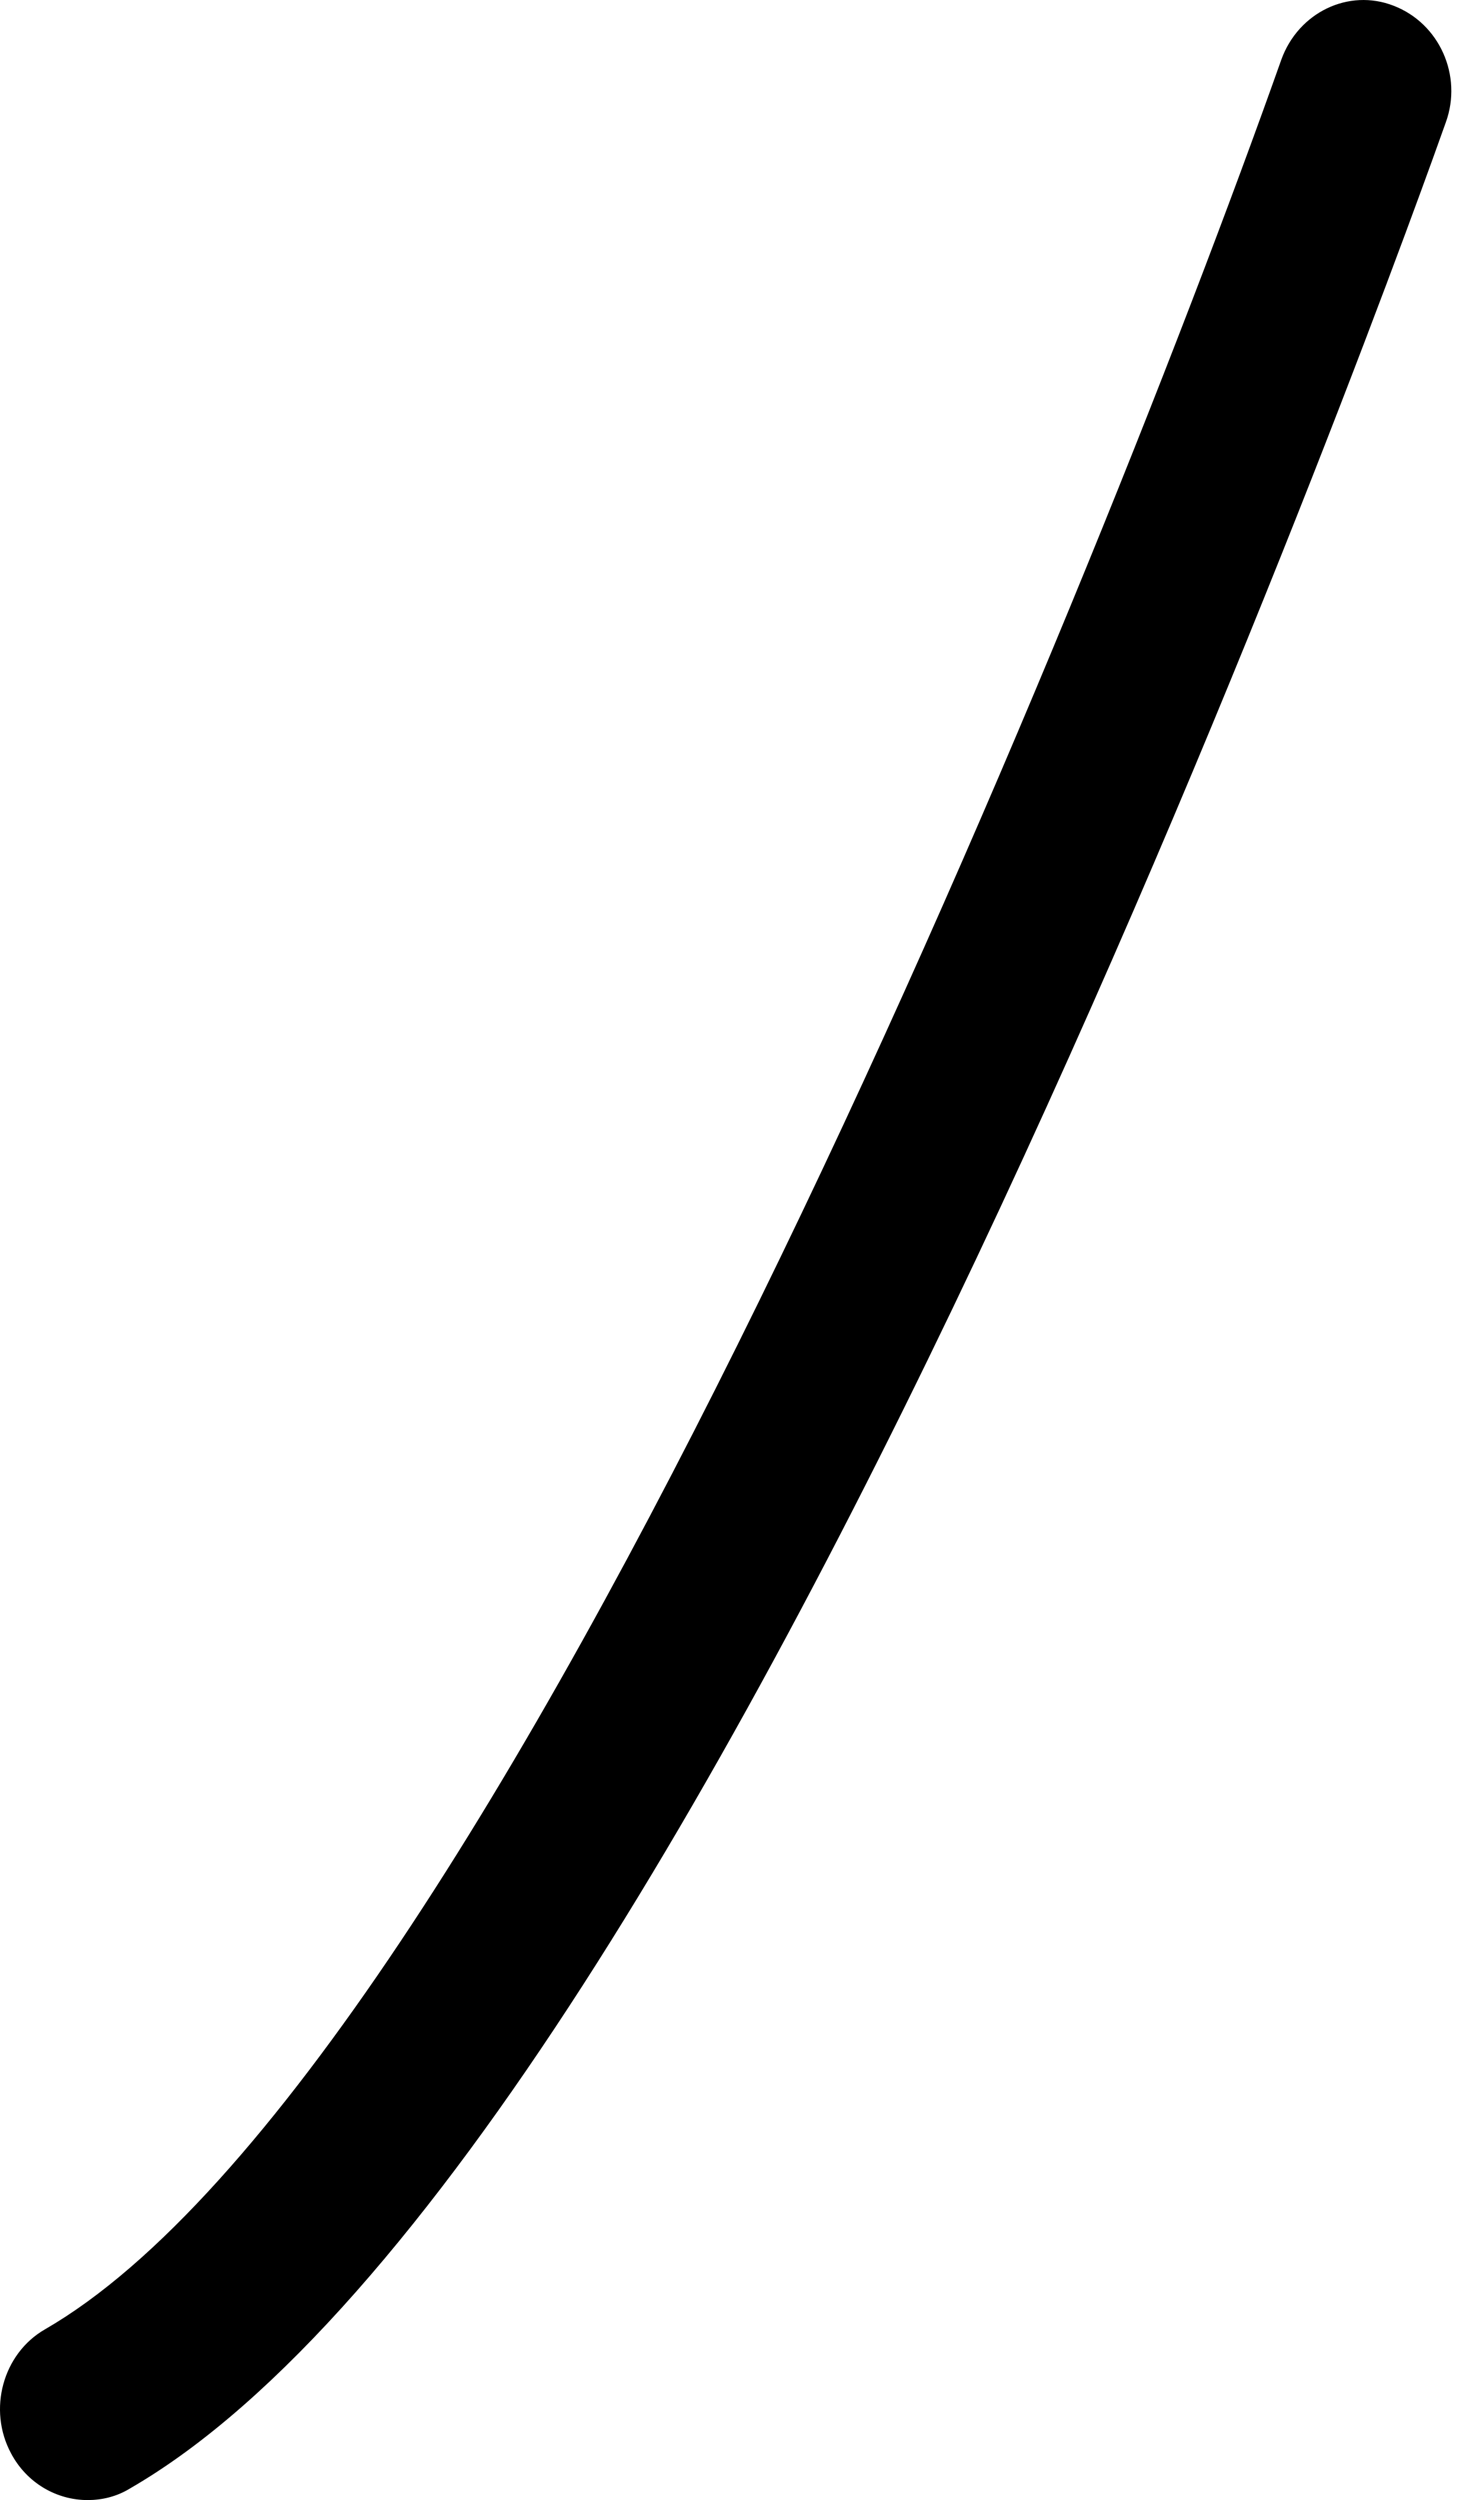
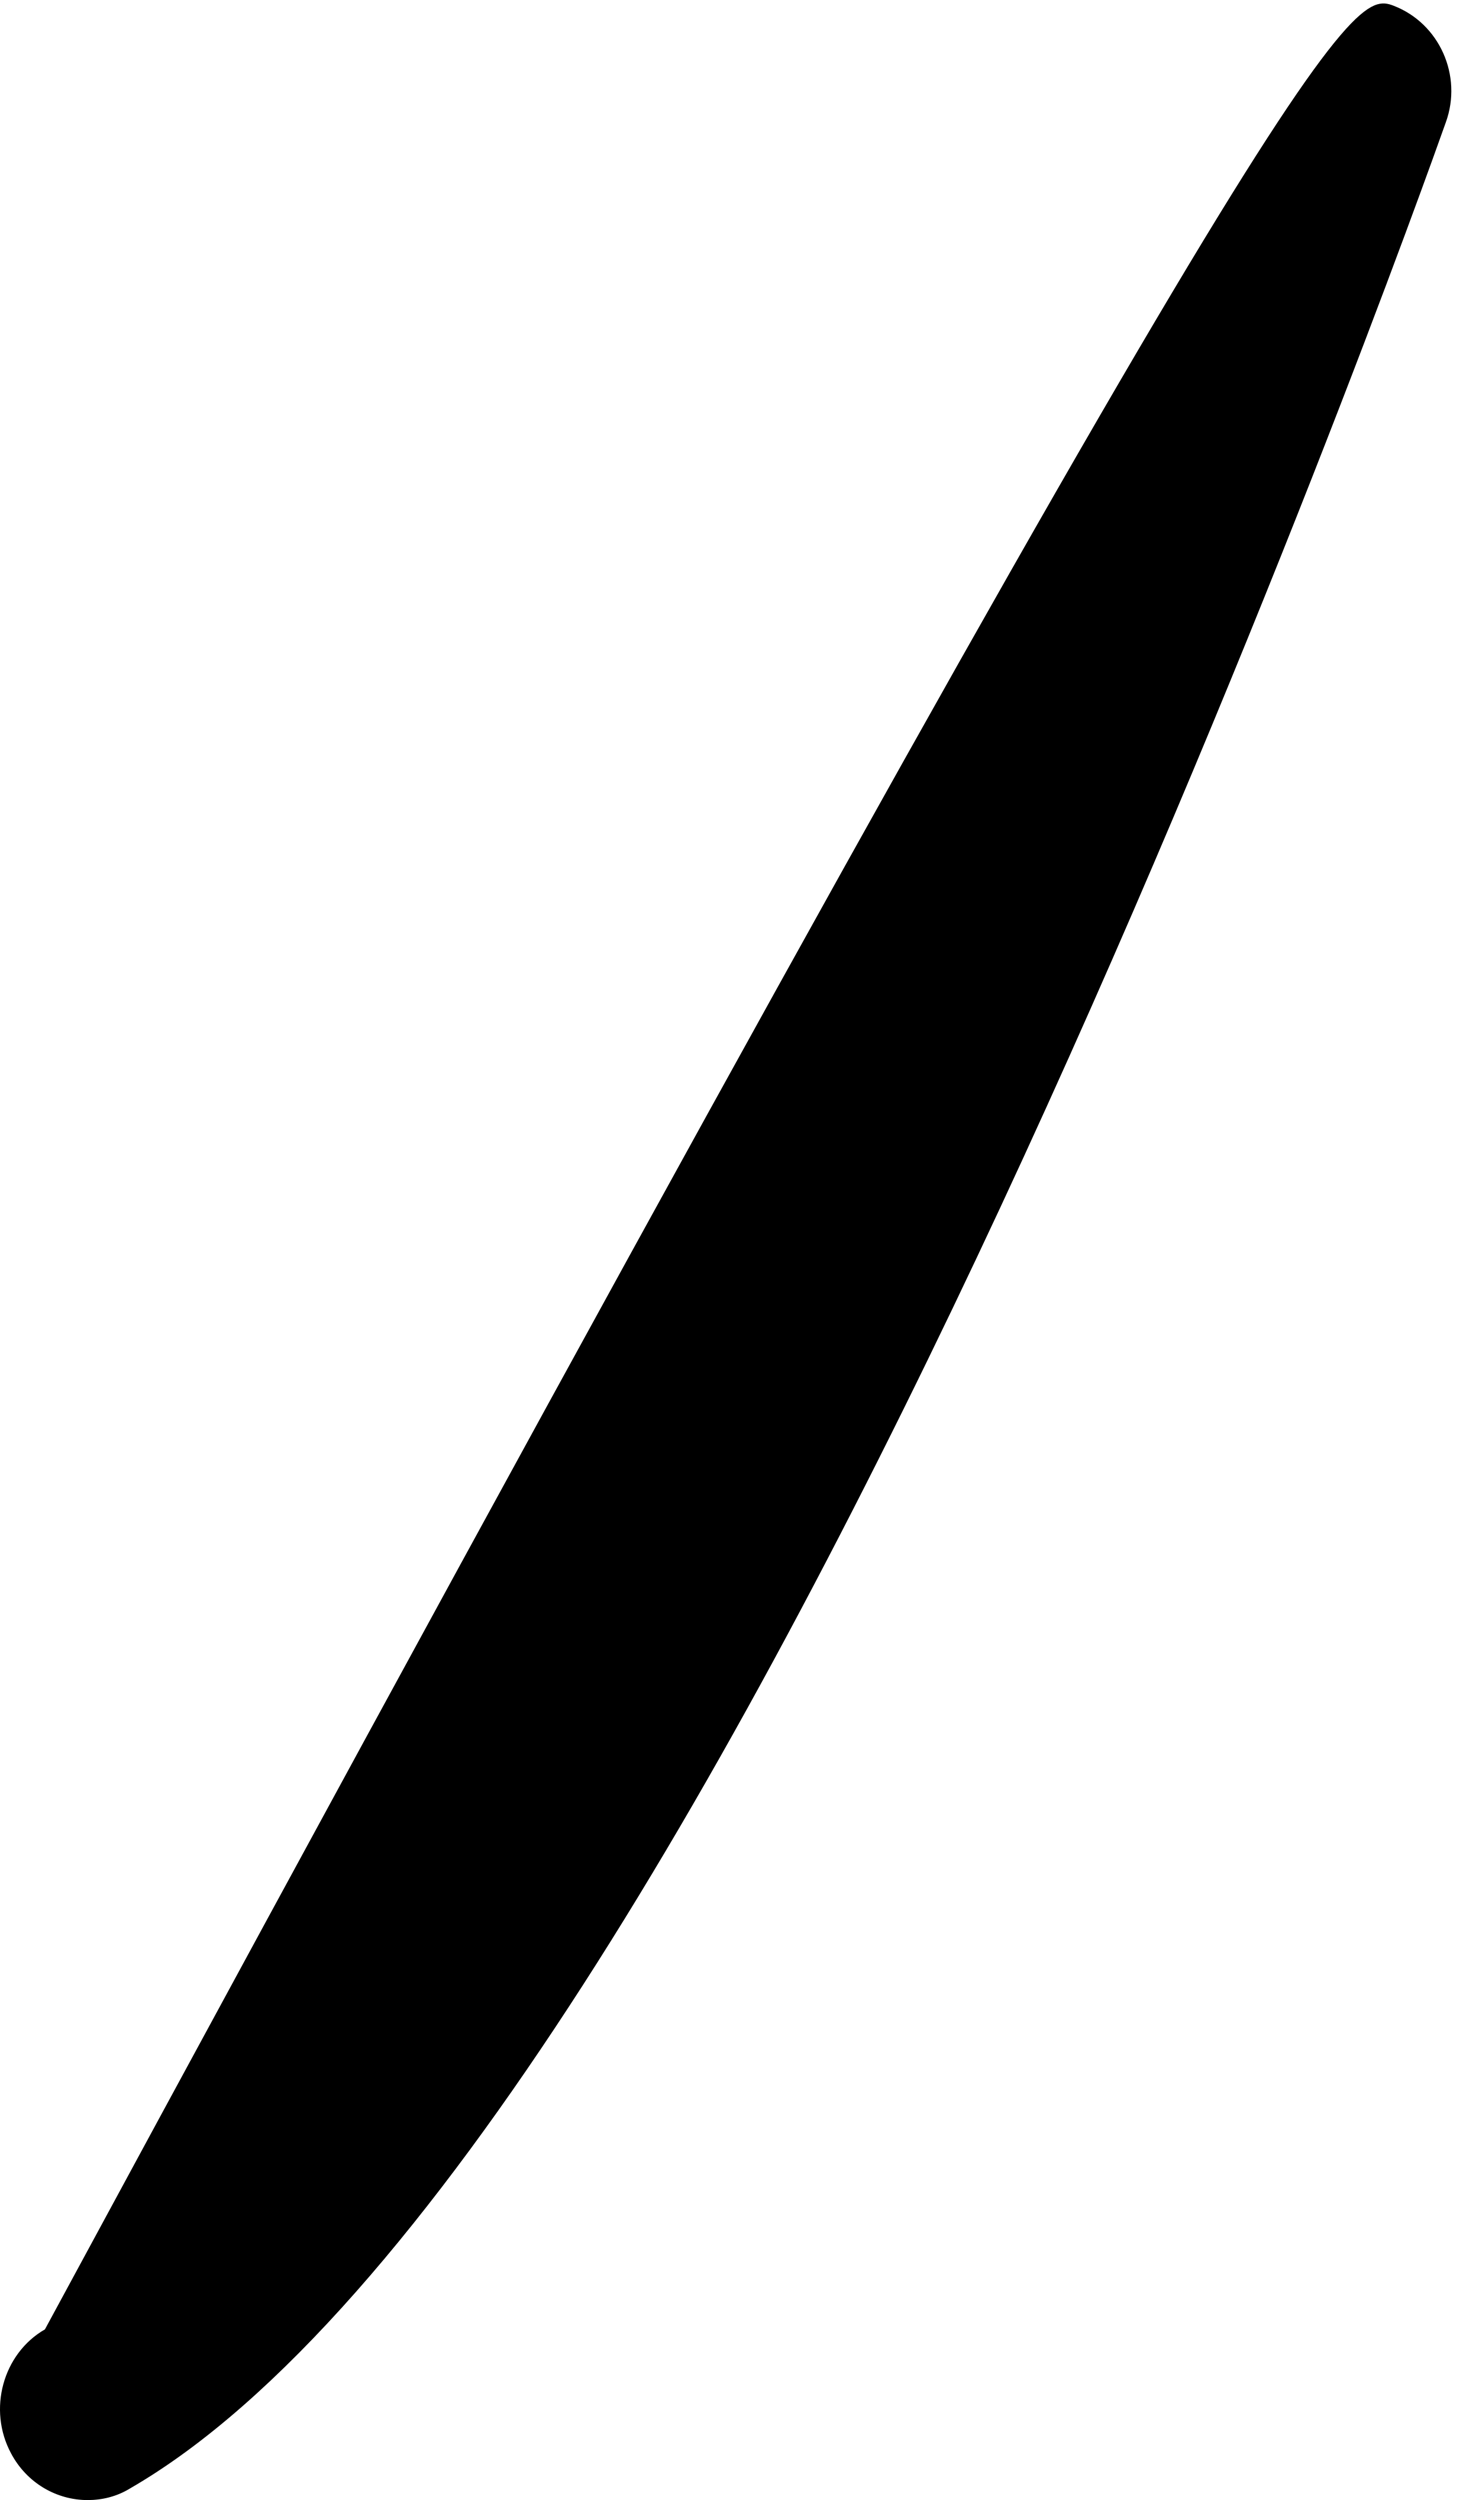
<svg xmlns="http://www.w3.org/2000/svg" width="29" height="49" viewBox="0 0 29 49" fill="none">
-   <path d="M1.719 49C1.111 49 0.525 48.667 0.216 48.083C-0.244 47.226 0.055 46.13 0.881 45.654C9.662 40.592 21.347 11.831 25.123 1.172C25.456 0.244 26.443 -0.233 27.327 0.113C28.223 0.458 28.682 1.482 28.349 2.399C27.775 4.019 14.23 42.033 2.546 48.774C2.293 48.929 2.006 49 1.719 49Z" fill="black" />
+   <path d="M1.719 49C1.111 49 0.525 48.667 0.216 48.083C-0.244 47.226 0.055 46.13 0.881 45.654C25.456 0.244 26.443 -0.233 27.327 0.113C28.223 0.458 28.682 1.482 28.349 2.399C27.775 4.019 14.23 42.033 2.546 48.774C2.293 48.929 2.006 49 1.719 49Z" fill="black" />
</svg>